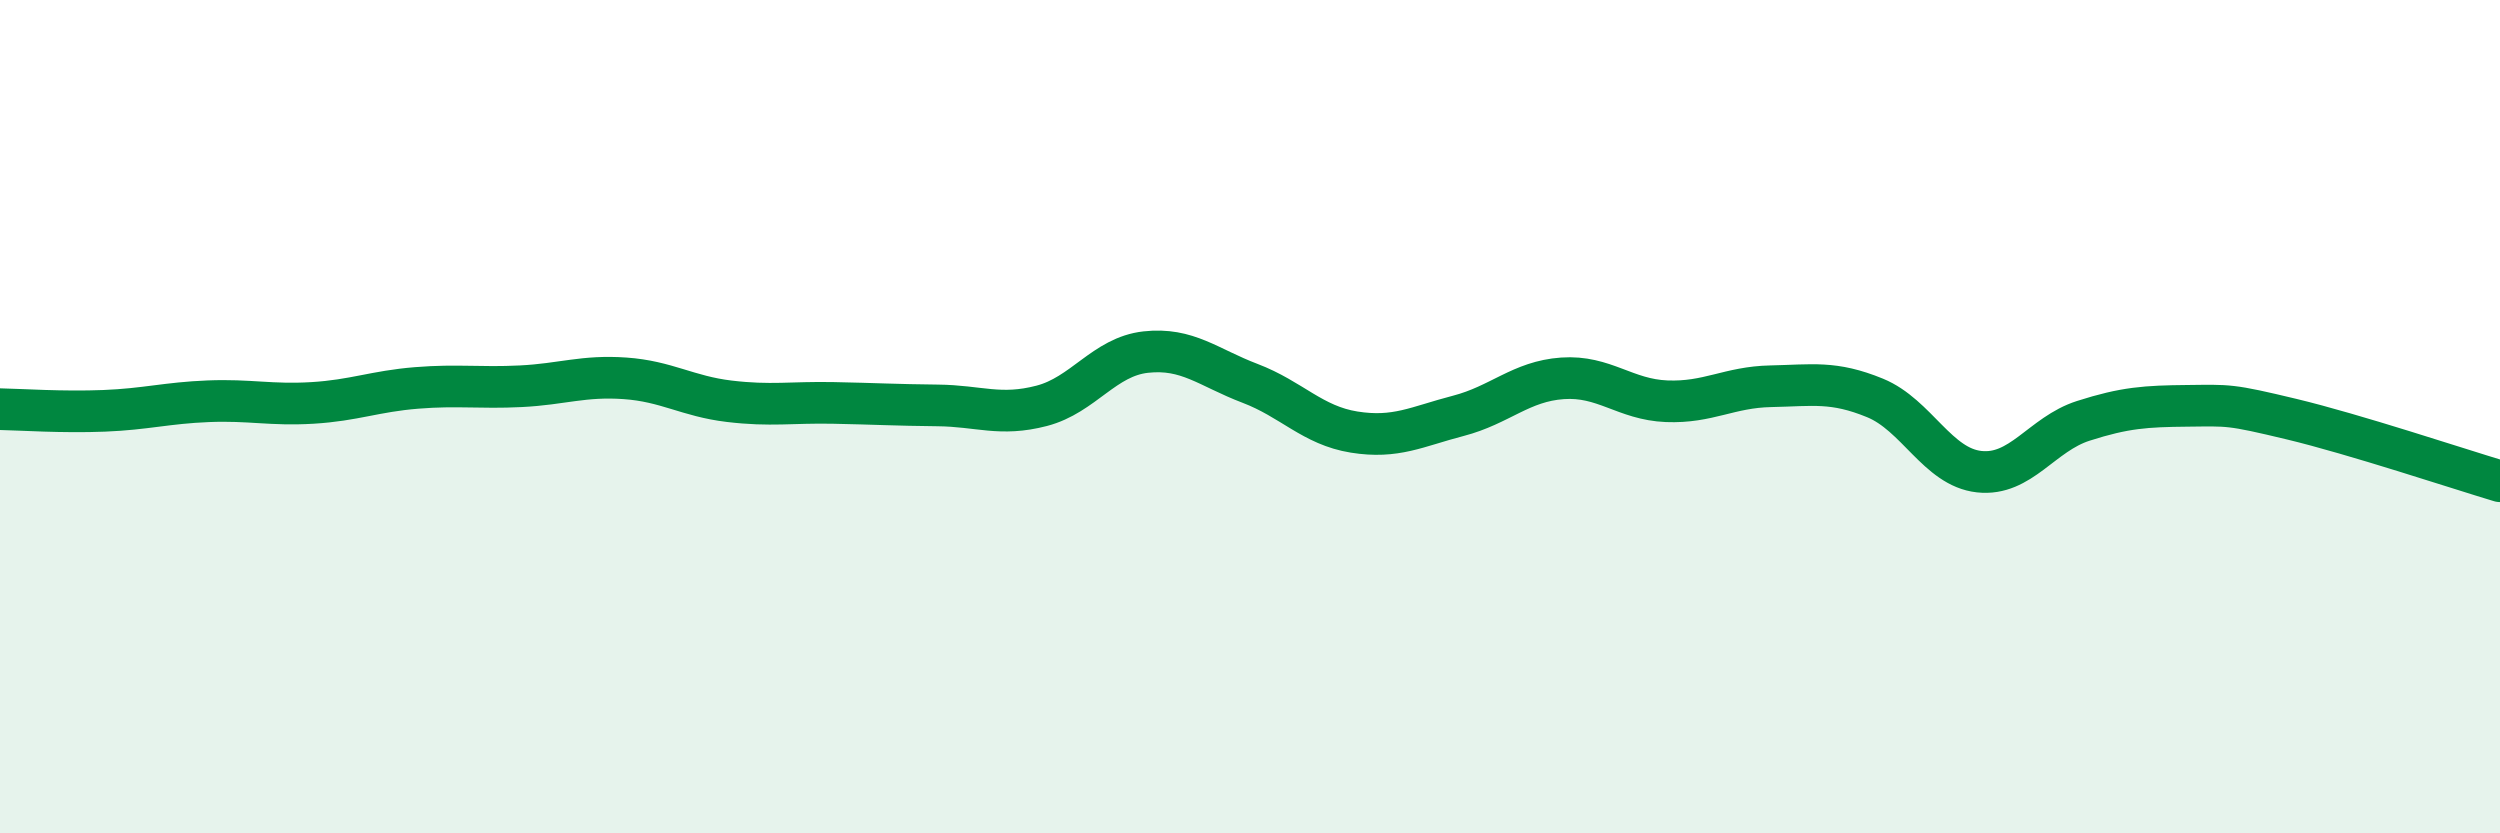
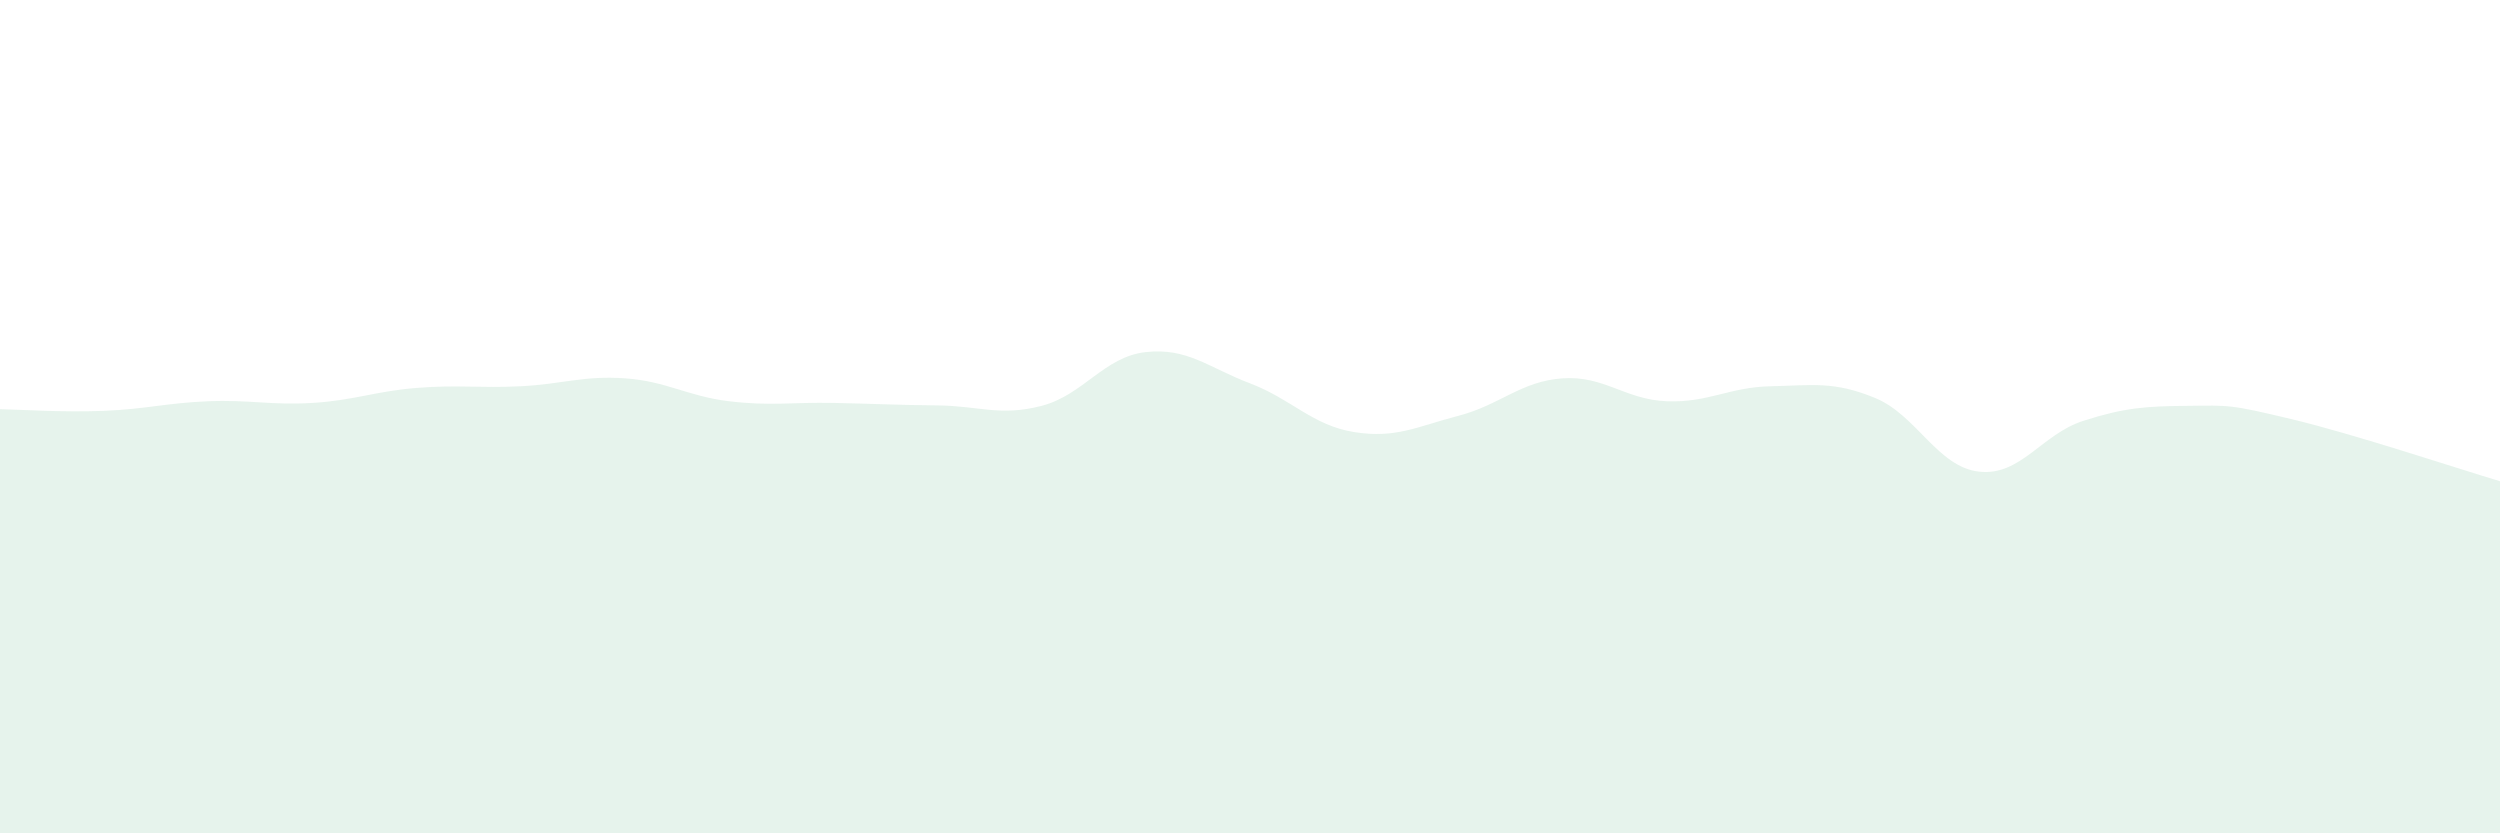
<svg xmlns="http://www.w3.org/2000/svg" width="60" height="20" viewBox="0 0 60 20">
  <path d="M 0,9.82 C 0.5,9.83 1.5,9.9 2.5,9.86 C 3.5,9.82 4,9.67 5,9.63 C 6,9.59 6.5,9.73 7.5,9.67 C 8.5,9.61 9,9.39 10,9.31 C 11,9.23 11.5,9.32 12.5,9.27 C 13.5,9.22 14,9.01 15,9.08 C 16,9.15 16.5,9.51 17.5,9.63 C 18.5,9.75 19,9.65 20,9.67 C 21,9.69 21.5,9.72 22.5,9.73 C 23.5,9.74 24,10 25,9.74 C 26,9.48 26.5,8.56 27.5,8.45 C 28.5,8.34 29,8.82 30,9.2 C 31,9.58 31.5,10.21 32.5,10.37 C 33.5,10.53 34,10.24 35,9.98 C 36,9.72 36.5,9.15 37.5,9.08 C 38.5,9.01 39,9.59 40,9.63 C 41,9.67 41.5,9.29 42.5,9.27 C 43.5,9.25 44,9.14 45,9.55 C 46,9.96 46.5,11.21 47.5,11.32 C 48.5,11.43 49,10.42 50,10.1 C 51,9.78 51.5,9.75 52.5,9.74 C 53.5,9.73 53.5,9.7 55,10.06 C 56.5,10.42 59,11.25 60,11.55L60 20L0 20Z" fill="#008740" opacity="0.1" stroke-linecap="round" stroke-linejoin="round" />
-   <path d="M 0,9.82 C 0.5,9.83 1.5,9.9 2.5,9.86 C 3.5,9.82 4,9.67 5,9.63 C 6,9.59 6.5,9.73 7.5,9.67 C 8.5,9.61 9,9.39 10,9.31 C 11,9.23 11.5,9.32 12.5,9.27 C 13.5,9.22 14,9.01 15,9.08 C 16,9.15 16.5,9.51 17.5,9.63 C 18.5,9.75 19,9.65 20,9.67 C 21,9.69 21.5,9.72 22.5,9.73 C 23.5,9.74 24,10 25,9.74 C 26,9.48 26.5,8.56 27.5,8.45 C 28.5,8.34 29,8.82 30,9.2 C 31,9.58 31.5,10.21 32.5,10.37 C 33.5,10.53 34,10.24 35,9.98 C 36,9.72 36.5,9.15 37.5,9.08 C 38.5,9.01 39,9.59 40,9.63 C 41,9.67 41.5,9.29 42.5,9.27 C 43.5,9.25 44,9.14 45,9.55 C 46,9.96 46.5,11.21 47.5,11.32 C 48.5,11.43 49,10.42 50,10.1 C 51,9.78 51.5,9.75 52.5,9.74 C 53.5,9.73 53.5,9.7 55,10.06 C 56.5,10.42 59,11.25 60,11.55" stroke="#008740" stroke-width="1" fill="none" stroke-linecap="round" stroke-linejoin="round" />
</svg>